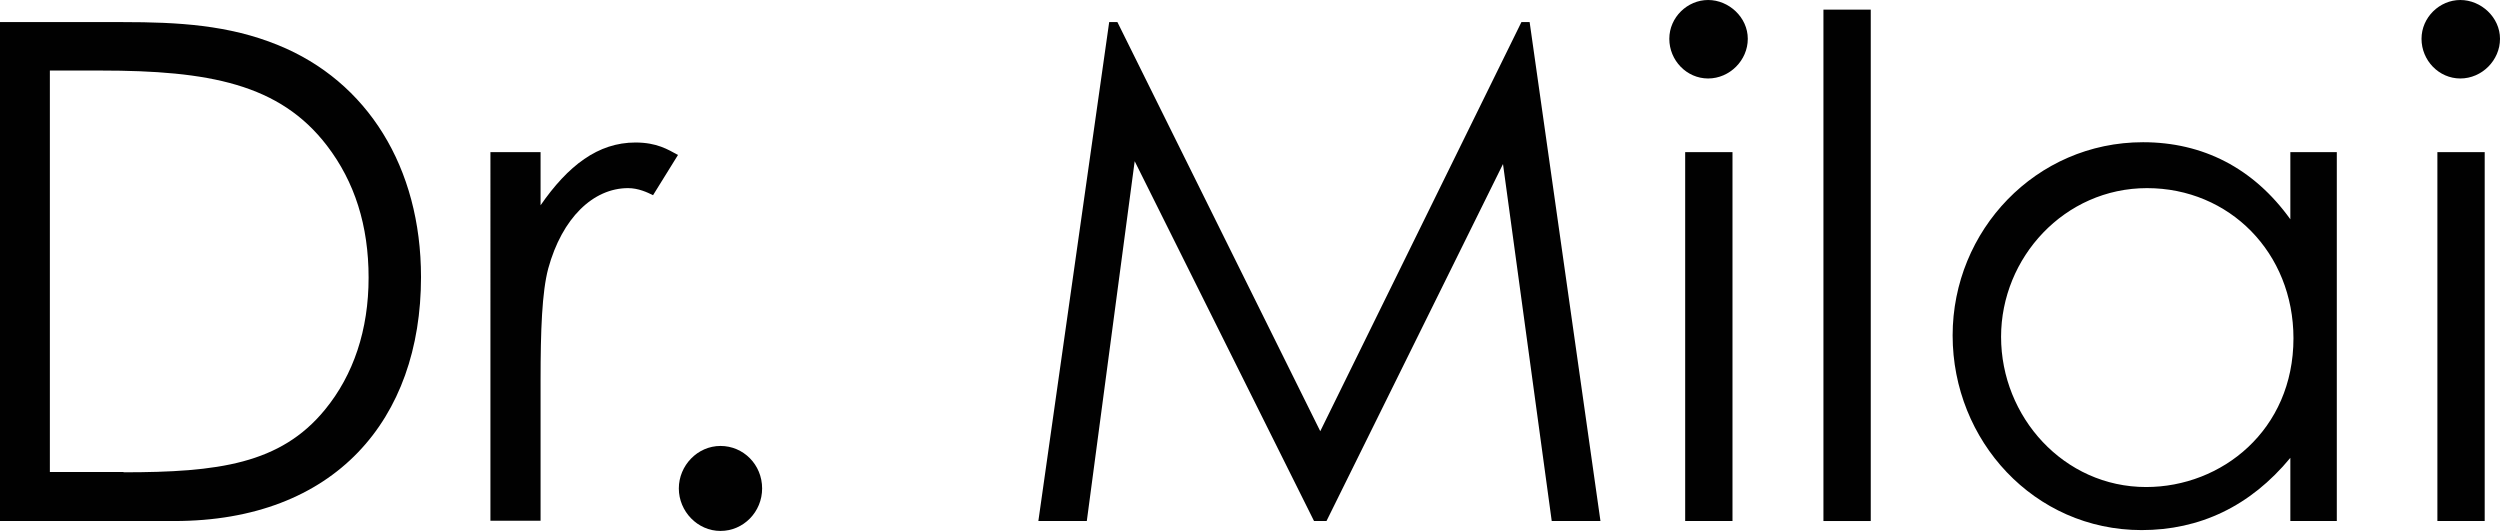
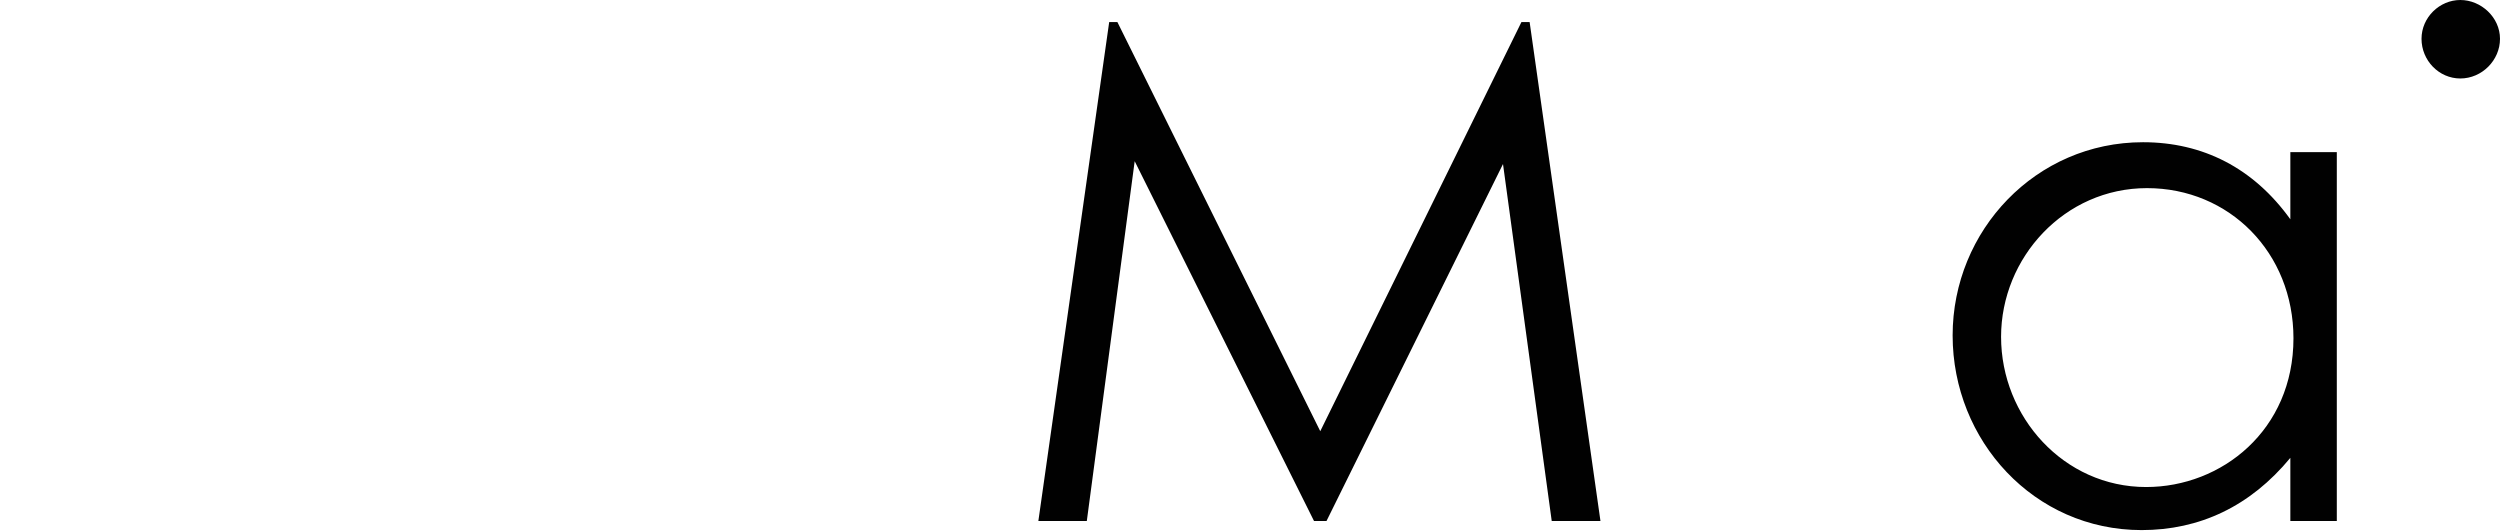
<svg xmlns="http://www.w3.org/2000/svg" viewBox="0 0 88.24 18.73" id="Layer_2">
  <defs>
    <style>.cls-1{fill:#010101;}</style>
  </defs>
  <g id="Layer_1-2">
-     <path d="M0,.78h4.34c1.94,0,3.73.1,5.47.81,3.16,1.28,5.05,4.32,5.05,8.19,0,5.03-3.04,8.61-8.71,8.61H0V.78ZM4.36,16.67c3.33,0,5.54-.29,7.11-2.21,1.01-1.23,1.54-2.82,1.54-4.66s-.49-3.38-1.47-4.66c-1.67-2.18-4.17-2.65-7.99-2.65h-1.79v14.17h2.6Z" class="cls-1" />
-     <path d="M19.07,7.26c.98-1.42,2.04-2.23,3.36-2.23.76,0,1.15.25,1.5.44l-.88,1.42c-.2-.1-.52-.25-.88-.25-1.23,0-2.33,1.05-2.82,2.84-.22.83-.27,2.18-.27,3.95v4.95h-1.77V5.37h1.77v1.89Z" class="cls-1" />
-     <path d="M26.9,17.24c0,.83-.66,1.5-1.47,1.5s-1.47-.69-1.47-1.5.66-1.5,1.47-1.5,1.47.66,1.47,1.5Z" class="cls-1" />
    <path d="M36.65,18.39L39.15.78h.29l7.16,14.44L53.7.78h.29l2.5,17.61h-1.72l-1.72-12.6-6.23,12.6h-.44l-6.33-12.7-1.69,12.7h-1.72Z" class="cls-1" />
-     <path d="M61.69,1.37c0,.76-.64,1.4-1.4,1.4s-1.37-.64-1.37-1.4.64-1.37,1.37-1.37,1.4.61,1.4,1.37ZM59.48,5.37h1.67v13.02h-1.67V5.37Z" class="cls-1" />
-     <path d="M64.36.34h1.67v18.05h-1.67V.34Z" class="cls-1" />
    <path d="M80.84,5.37h1.64v13.02h-1.64v-2.23c-1.42,1.72-3.21,2.55-5.25,2.55-3.8,0-6.67-3.16-6.67-6.87s2.94-6.82,6.72-6.82c2.11,0,3.9.91,5.2,2.72v-2.38ZM70.63,11.89c0,2.82,2.21,5.3,5.12,5.3,2.67,0,5.2-2.01,5.2-5.25,0-3.02-2.26-5.3-5.17-5.3s-5.15,2.45-5.15,5.25Z" class="cls-1" />
-     <path d="M88.24,1.37c0,.76-.64,1.4-1.4,1.4s-1.37-.64-1.37-1.4.64-1.37,1.37-1.37,1.4.61,1.4,1.37ZM86.03,5.37h1.67v13.02h-1.67V5.37Z" class="cls-1" />
+     <path d="M88.24,1.37c0,.76-.64,1.4-1.4,1.4s-1.37-.64-1.37-1.4.64-1.37,1.37-1.37,1.4.61,1.4,1.37Zh1.67v13.02h-1.67V5.37Z" class="cls-1" />
  </g>
</svg>